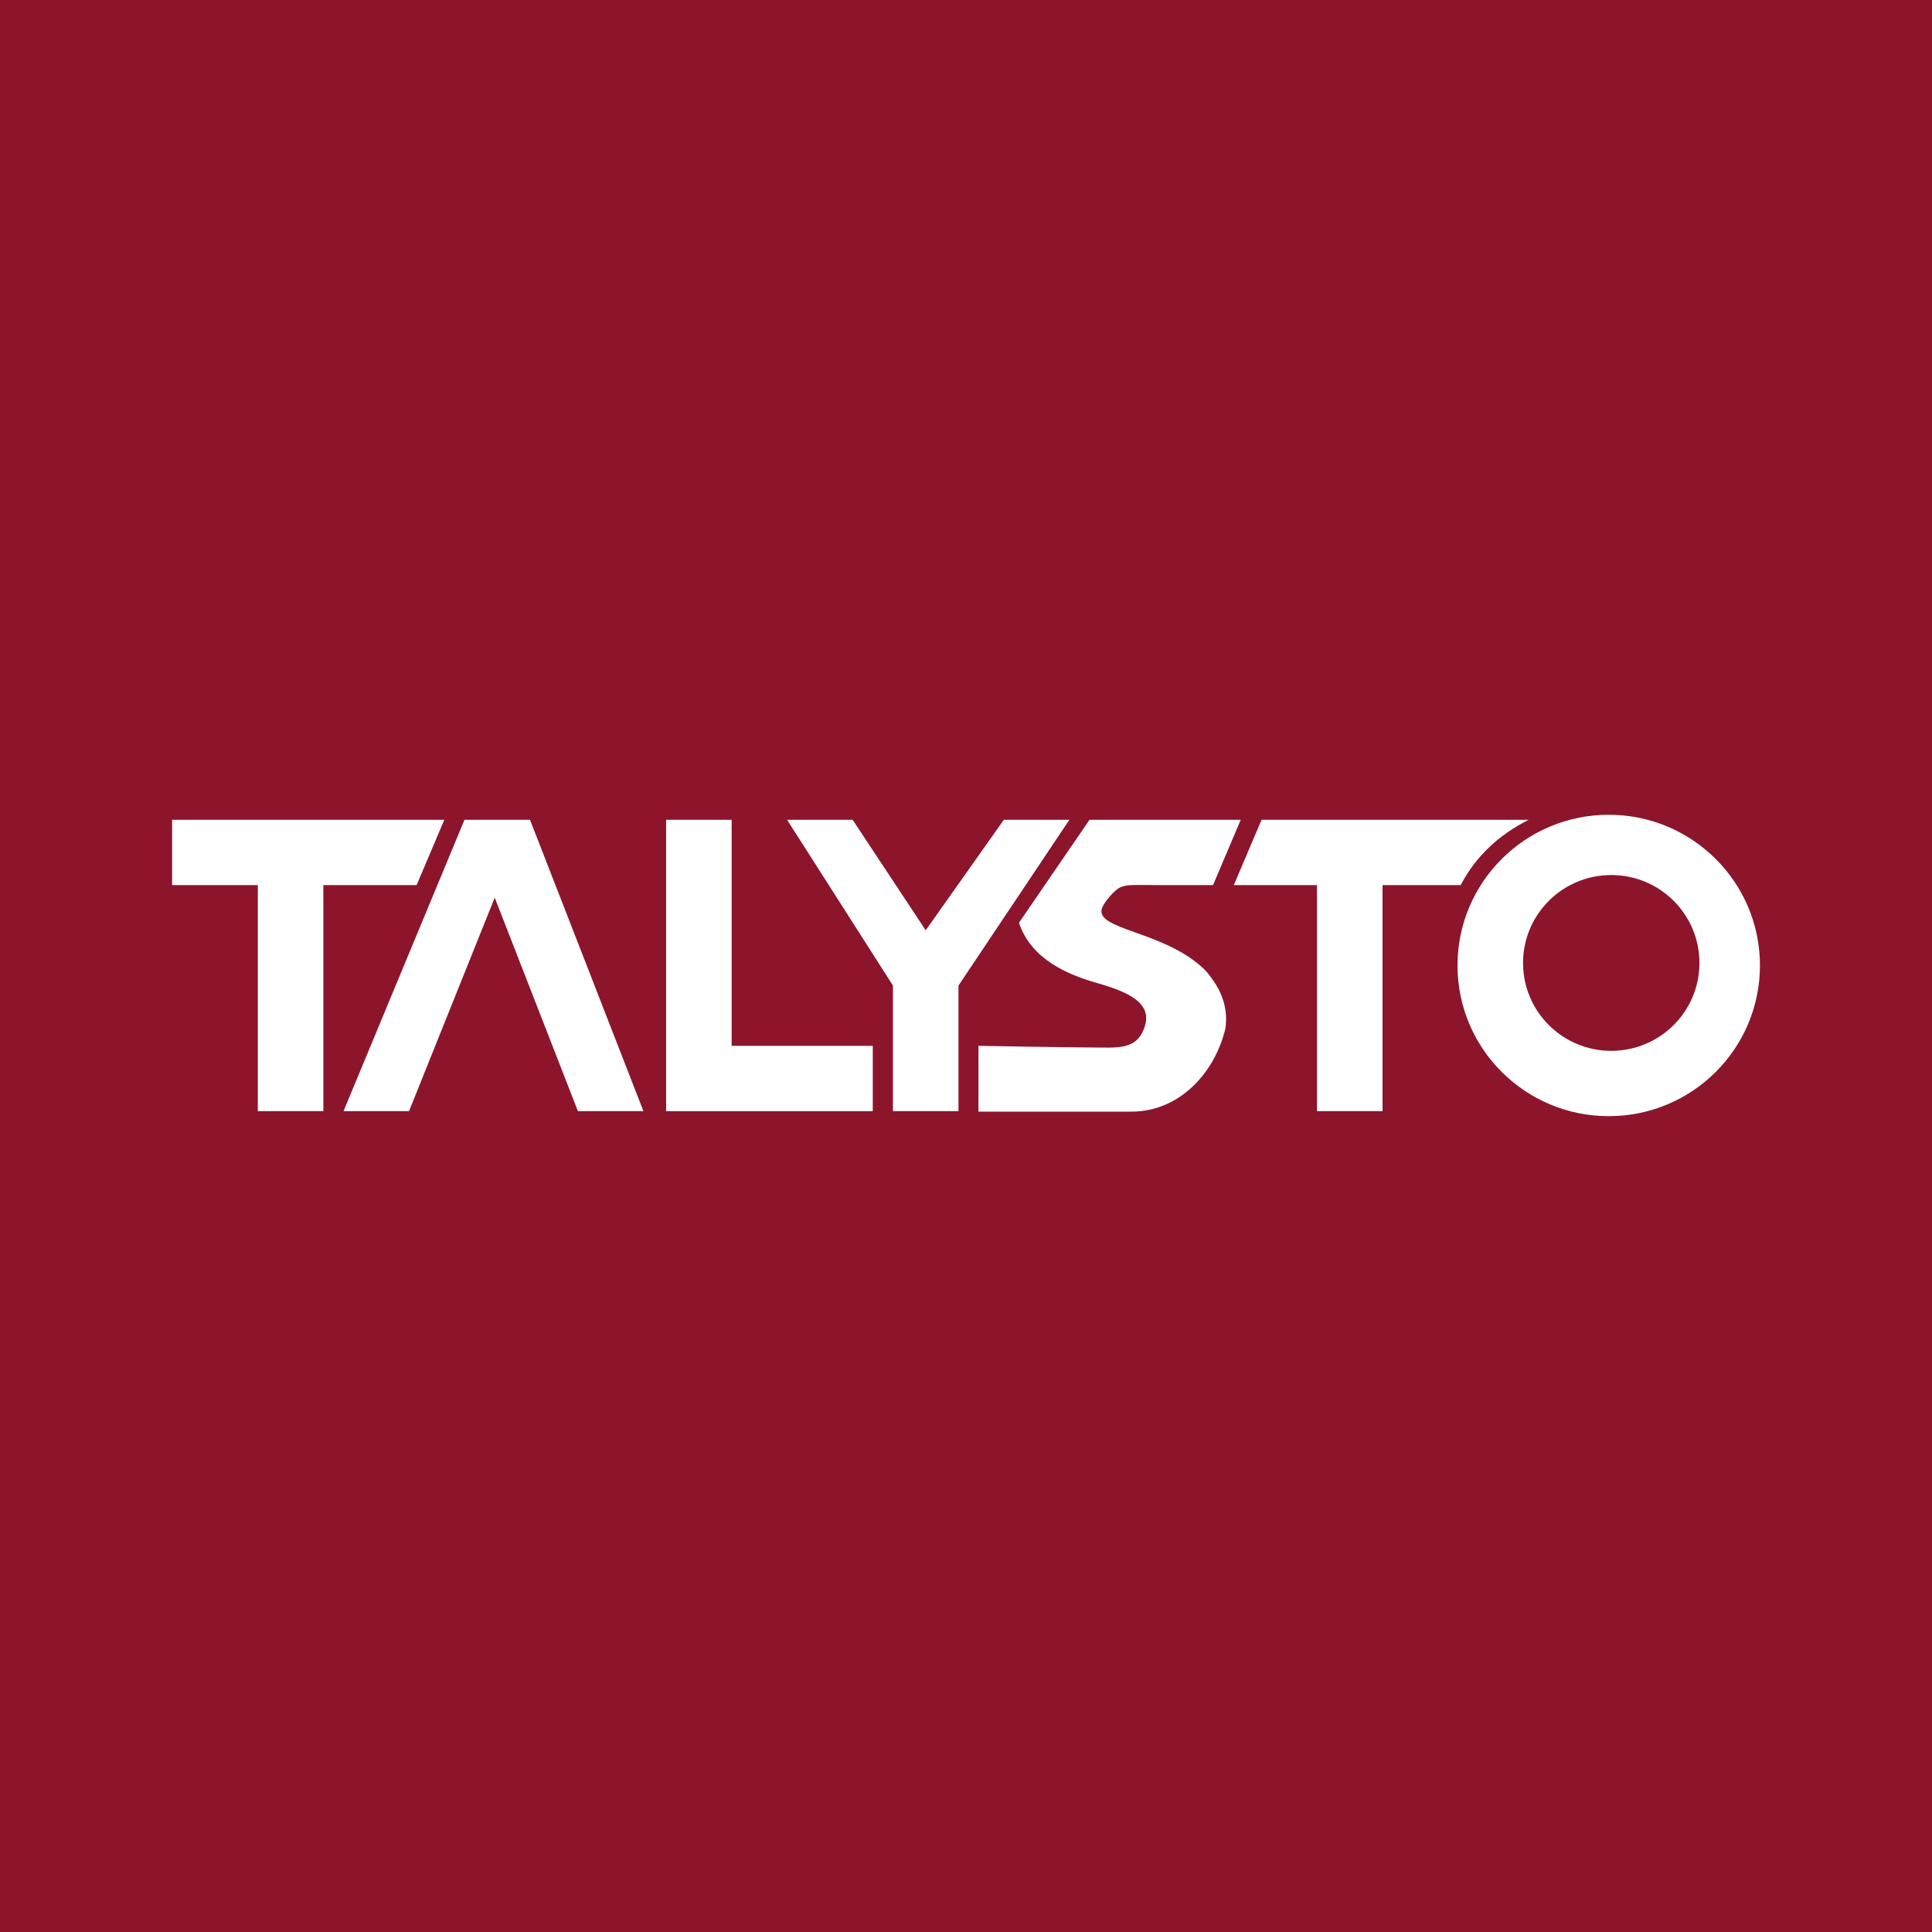
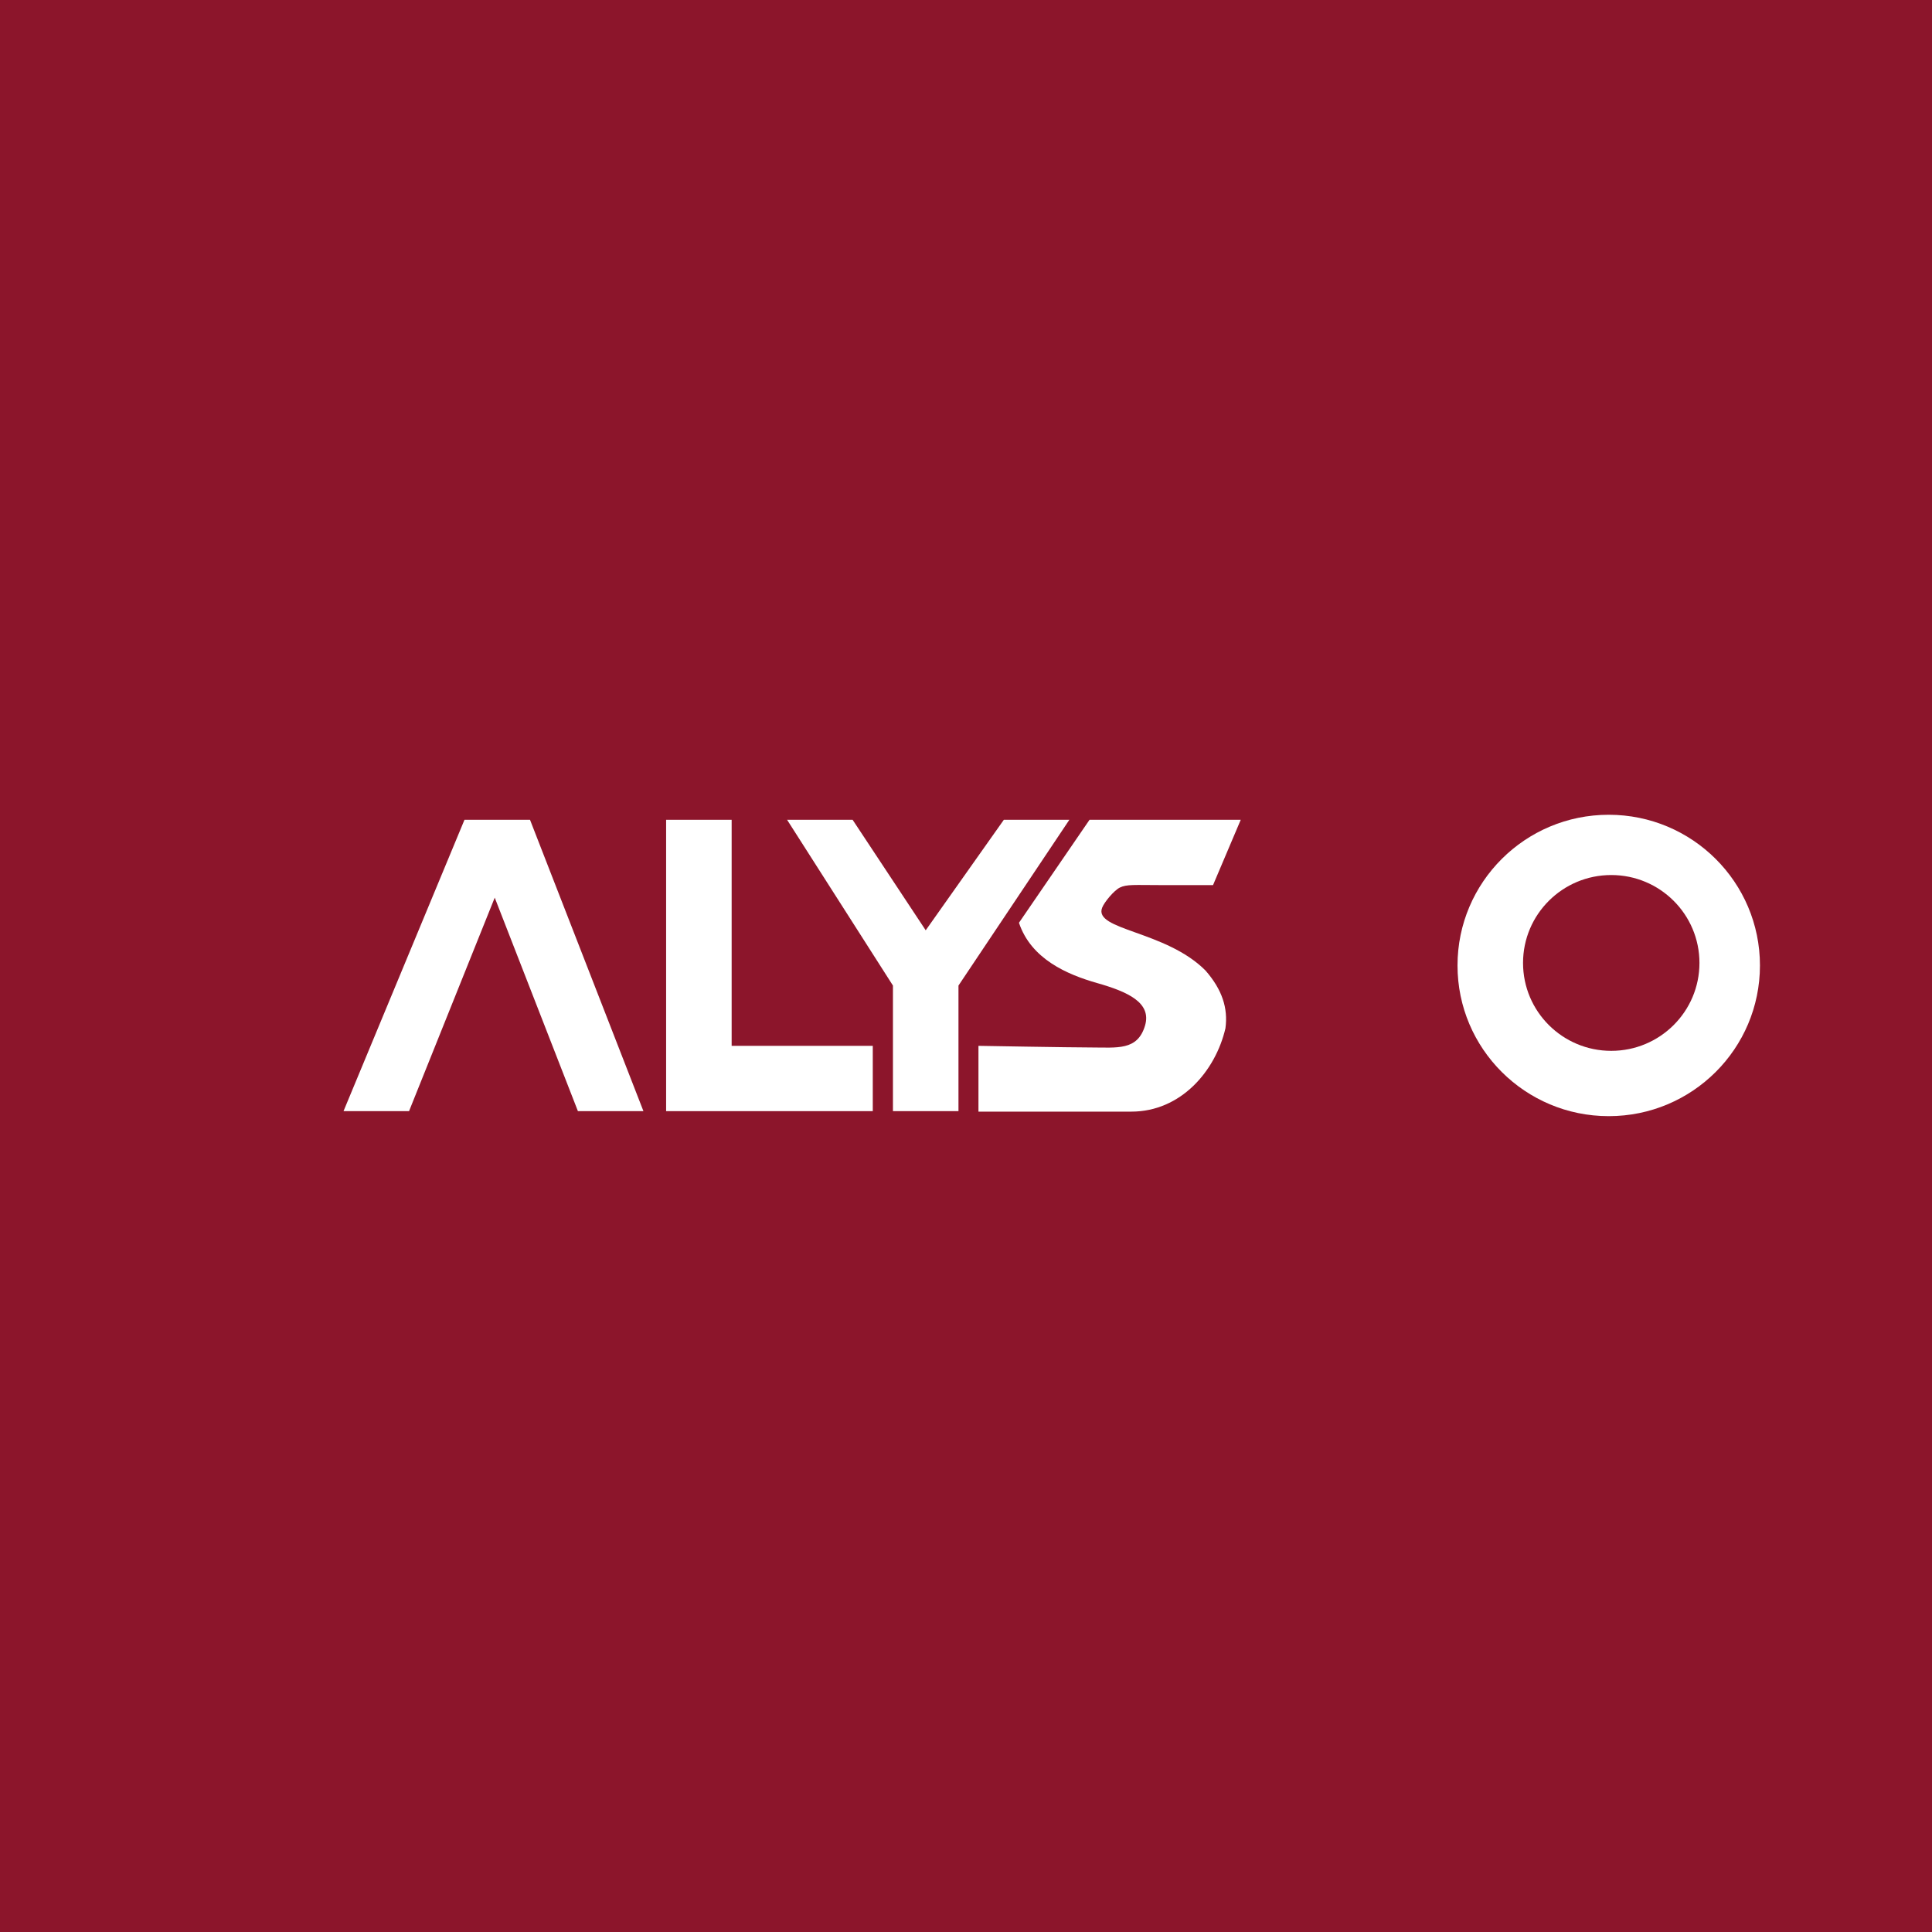
<svg xmlns="http://www.w3.org/2000/svg" version="1.1" width="500" height="500">
  <rect width="100%" height="100%" fill="#808080" stroke="none" />
  <svg width="500" zoomAndPan="magnify" viewBox="0 0 375 375" height="500" preserveAspectRatio="xMidYMid meet" version="1.0">
    <defs>
      <clipPath id="SvgjsClipPath1000">
        <path d="M 282 158.145 L 342 158.145 L 342 216.645 L 282 216.645 Z M 282 158.145 " clip-rule="nonzero" />
      </clipPath>
    </defs>
    <rect x="-37.5" width="450" fill="#ffffff" y="-37.5" height="450" fill-opacity="1" />
    <rect x="-37.5" width="450" fill="#8c152b" y="-37.5" height="450" fill-opacity="1" />
    <path fill="#ffffff" d="M 211.73 203.312 C 216.848 203.312 220.773 203.969 222.242 199.094 C 223.598 194.582 218.816 192.48 212.945 190.809 C 207.074 189.137 200.125 186.121 197.781 179.109 L 211.477 159.121 C 217.52 159.121 240.828 159.121 240.828 159.121 L 235.449 171.797 C 235.449 171.797 227.938 171.797 225.176 171.797 C 220.285 171.797 218.695 171.613 217.348 172.281 C 216.242 172.832 214.352 175.078 213.926 176.184 C 212.219 180.57 226.238 180.602 233.98 188.371 C 237.23 192.086 238.383 195.684 237.859 199.582 C 235.938 207.871 229.207 215.766 219.594 215.766 C 211.504 215.766 189.918 215.766 189.918 215.766 C 189.918 215.766 189.918 206.77 189.918 202.996 C 189.918 202.996 207.824 203.312 211.73 203.312 Z M 211.73 203.312 " fill-opacity="1" fill-rule="nonzero" />
-     <path fill="#ffffff" d="M 33.41 171.797 L 33.41 159.121 L 86.242 159.121 L 80.863 171.797 L 62.762 171.797 L 62.762 215.672 L 50.043 215.672 L 50.043 171.797 Z M 33.41 171.797 " fill-opacity="1" fill-rule="nonzero" />
    <path fill="#ffffff" d="M 90.156 159.121 L 66.676 215.672 L 79.395 215.672 L 96.027 174.234 L 112.172 215.672 L 124.891 215.672 L 102.875 159.121 Z M 90.156 159.121 " fill-opacity="1" fill-rule="nonzero" />
    <path fill="#ffffff" d="M 129.293 215.672 L 129.293 159.121 L 142.012 159.121 L 142.012 202.996 L 169.406 202.996 L 169.406 215.672 Z M 129.293 215.672 " fill-opacity="1" fill-rule="nonzero" />
    <path fill="#ffffff" d="M 173.32 215.672 L 186.039 215.672 L 186.039 191.297 L 207.562 159.121 L 194.844 159.121 L 179.68 180.57 L 165.492 159.121 L 152.773 159.121 L 173.32 191.297 Z M 173.32 215.672 " fill-opacity="1" fill-rule="nonzero" />
-     <path fill="#ffffff" d="M 239.484 171.797 L 244.867 159.121 L 296.719 159.121 C 290.969 162.031 286.512 166.098 283.512 171.797 L 268.348 171.797 L 268.348 215.672 L 255.629 215.672 L 255.629 171.797 Z M 239.484 171.797 " fill-opacity="1" fill-rule="nonzero" />
    <g clip-path="url(#f4a2935f7d)">
      <path fill="#ffffff" d="M 312.254 216.645 C 328.465 216.645 341.605 203.551 341.605 187.395 C 341.605 171.242 328.465 158.145 312.254 158.145 C 296.043 158.145 282.902 171.242 282.902 187.395 C 282.902 203.551 296.043 216.645 312.254 216.645 Z M 312.742 203.969 C 322.199 203.969 329.863 196.332 329.863 186.906 C 329.863 177.484 322.199 169.844 312.742 169.844 C 303.285 169.844 295.621 177.484 295.621 186.906 C 295.621 196.332 303.285 203.969 312.742 203.969 Z M 312.742 203.969 " fill-opacity="1" fill-rule="evenodd" />
    </g>
  </svg>
  <style>@media (prefers-color-scheme: light) { :root { filter: none; } }
@media (prefers-color-scheme: dark) { :root { filter: contrast(0.741) brightness(2); } }
</style>
</svg>